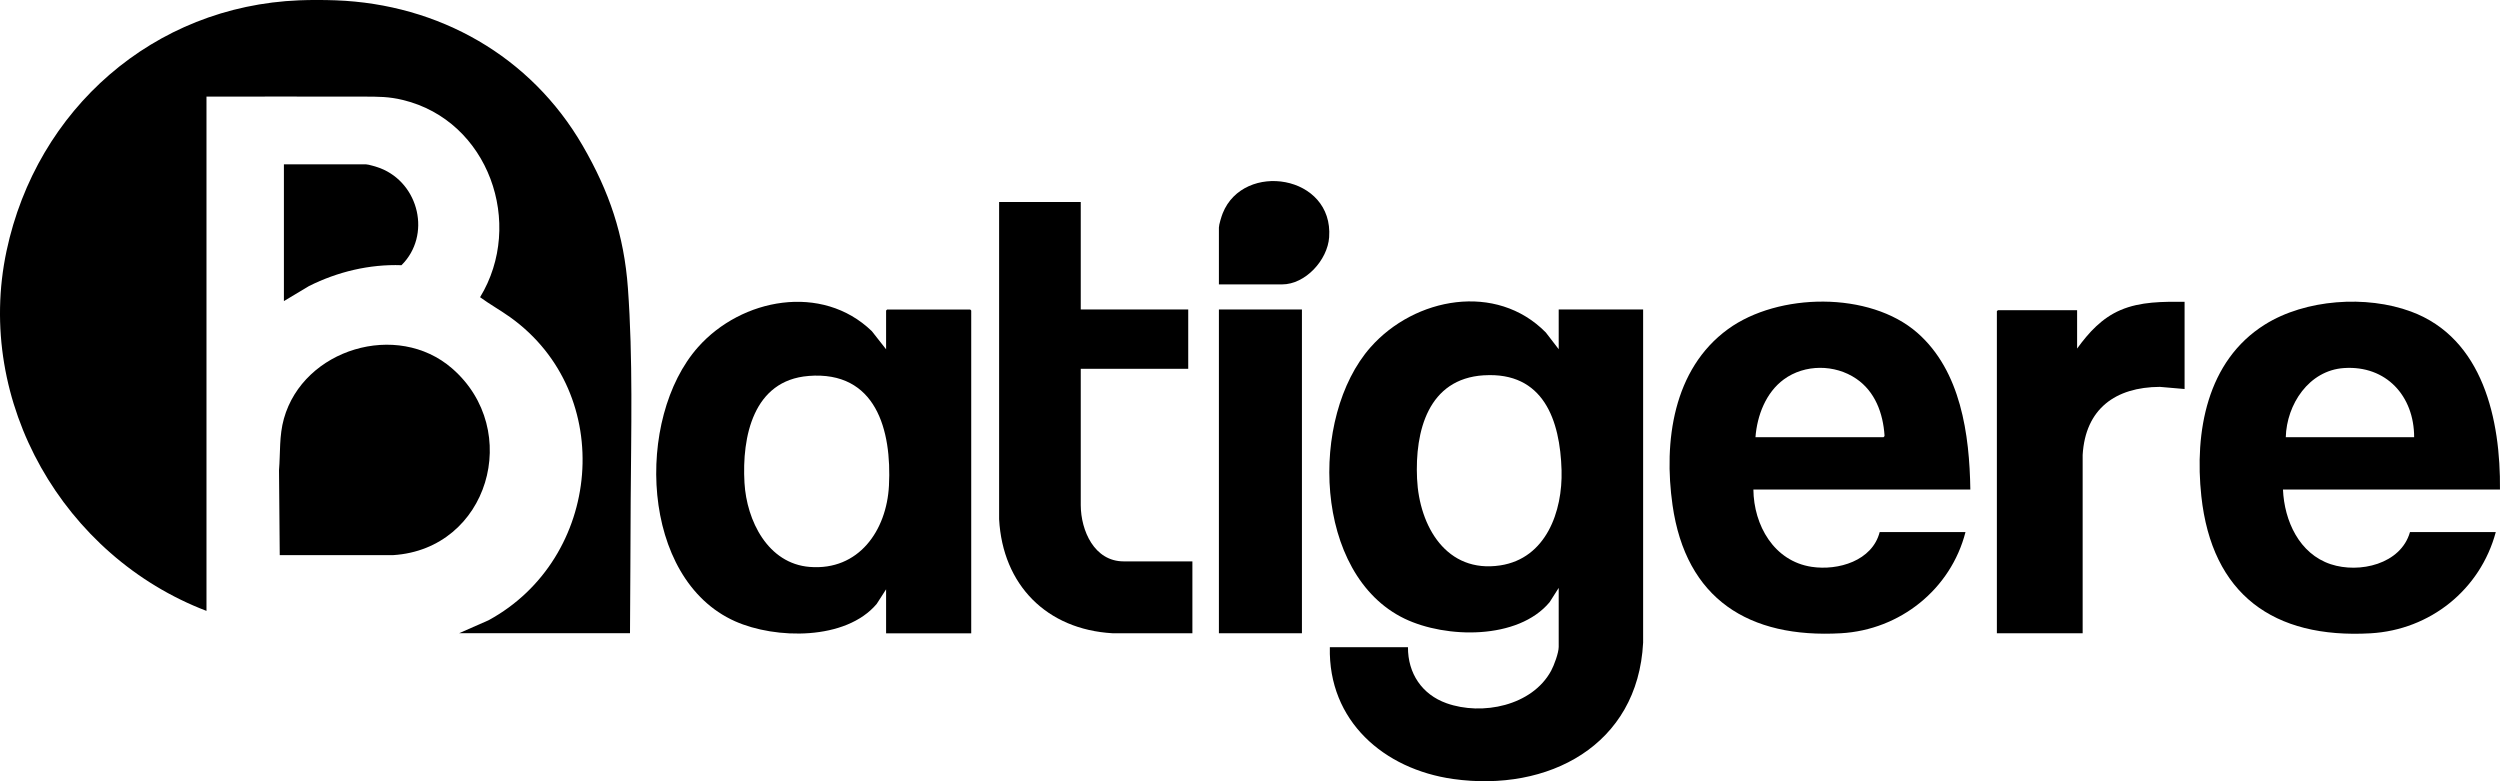
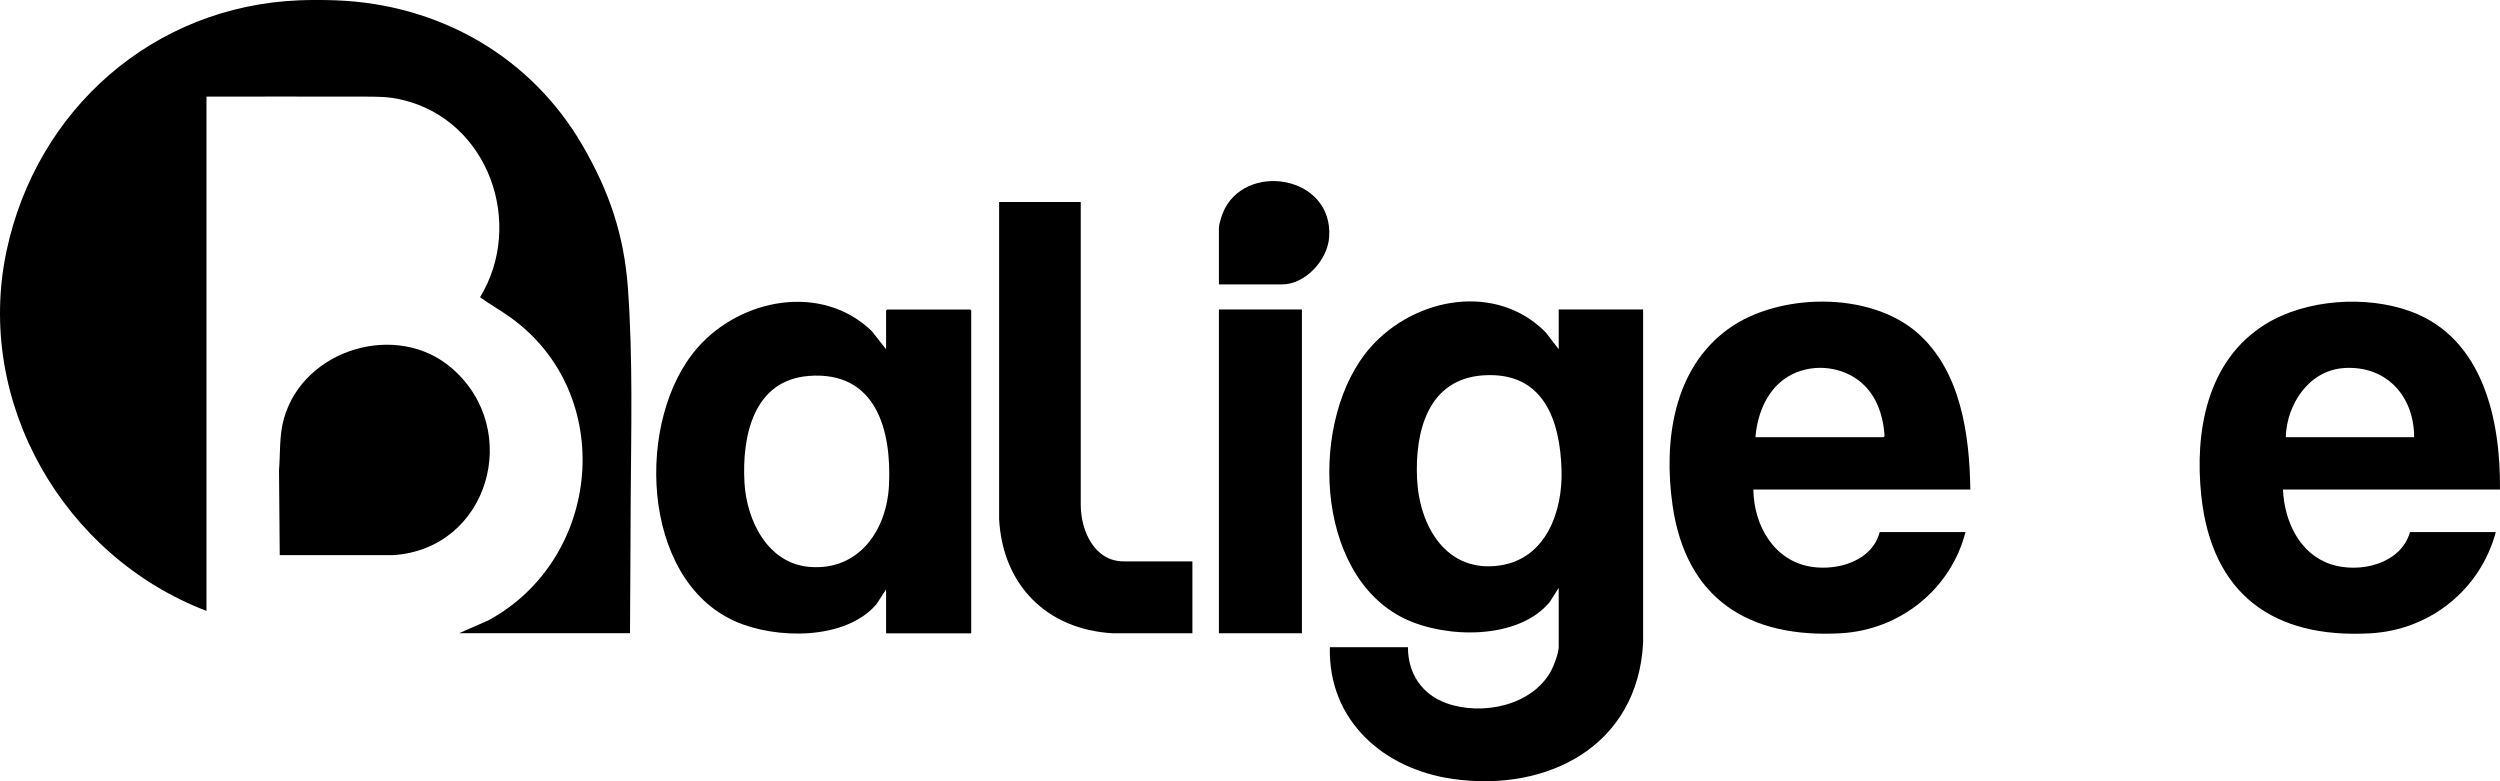
<svg xmlns="http://www.w3.org/2000/svg" width="96" height="30" viewBox="0 0 96 30" fill="none">
  <g clip-path="url(#clip0_509_1459)">
    <path d="M12.886 0.012C16.851 0.158 20.381 2.153 22.375 5.594C23.396 7.357 23.963 9.016 24.112 11.066C24.308 13.775 24.235 16.547 24.218 19.264C24.208 20.948 24.206 22.632 24.192 24.316H17.628L18.754 23.821C23.11 21.459 23.705 15.129 19.593 12.182C19.216 11.913 18.809 11.687 18.435 11.413C20.151 8.593 18.768 4.639 15.475 3.84C14.925 3.706 14.523 3.712 13.972 3.71C11.958 3.701 9.943 3.714 7.929 3.709V23.458C2.457 21.372 -0.986 15.454 0.252 9.632C1.409 4.19 5.897 0.236 11.492 0.012C11.934 -0.006 12.442 -0.004 12.886 0.012Z" fill="black" />
    <path d="M59.854 22.575L59.505 23.124C58.29 24.578 55.524 24.518 53.941 23.759C50.431 22.073 50.259 16.011 52.633 13.33C54.326 11.418 57.457 10.832 59.359 12.767L59.854 13.41V11.883H63.096V24.678C62.894 28.634 59.444 30.427 55.8 29.913C53.137 29.537 51 27.681 51.066 24.853H54.066C54.06 25.854 54.602 26.668 55.546 27.004C56.913 27.492 58.836 27.103 59.564 25.756C59.677 25.547 59.854 25.07 59.854 24.84V22.576V22.575ZM56.982 14.411C54.839 14.542 54.33 16.553 54.415 18.383C54.5 20.214 55.547 22.025 57.611 21.711C59.371 21.443 60.008 19.638 59.964 18.06C59.909 16.128 59.269 14.271 56.983 14.412L56.982 14.411Z" fill="black" />
    <path d="M34.026 22.629L33.664 23.192C32.476 24.597 29.784 24.55 28.228 23.858C24.578 22.234 24.382 16.062 26.804 13.331C28.473 11.449 31.566 10.869 33.477 12.715L34.026 13.413V11.925L34.066 11.885H37.255L37.295 11.925V24.319H34.026V22.63V22.629ZM31.047 14.437C28.925 14.605 28.485 16.767 28.588 18.542C28.672 19.987 29.48 21.643 31.094 21.77C32.975 21.919 34.046 20.374 34.136 18.65C34.246 16.515 33.641 14.232 31.048 14.436L31.047 14.437Z" fill="black" />
    <path d="M75.663 18.797H67.33C67.343 20.169 68.12 21.55 69.571 21.767C70.588 21.919 71.896 21.535 72.18 20.431H75.475C74.911 22.63 72.96 24.188 70.693 24.317C67.156 24.518 64.739 23.006 64.225 19.396C63.879 16.961 64.244 14.175 66.356 12.638C68.283 11.237 71.795 11.176 73.626 12.78C75.299 14.246 75.629 16.685 75.661 18.797H75.663ZM67.41 16.788H72.327C72.338 16.788 72.372 16.745 72.366 16.723C72.31 15.87 72.004 15.034 71.277 14.541C70.458 13.985 69.304 13.979 68.5 14.568C67.809 15.074 67.474 15.954 67.41 16.788Z" fill="black" />
    <path d="M95.999 18.797H87.666C87.718 19.999 88.288 21.264 89.501 21.666C90.6 22.029 92.193 21.666 92.543 20.432H95.838C95.245 22.642 93.319 24.188 91.029 24.319C87.3 24.531 84.938 22.823 84.531 19.052C84.267 16.594 84.737 13.862 86.971 12.463C88.53 11.486 90.869 11.329 92.583 11.964C95.362 12.992 96.025 16.138 95.999 18.798V18.797ZM92.703 16.788C92.703 15.21 91.635 14.026 90.01 14.133C88.664 14.222 87.807 15.525 87.774 16.788H92.704H92.703Z" fill="black" />
-     <path d="M41.501 7.757V11.884H45.628V14.161H41.501V19.401C41.506 20.372 42.018 21.557 43.15 21.557H45.788V24.317H42.721C40.194 24.171 38.503 22.463 38.366 19.937V7.757H41.501Z" fill="black" />
+     <path d="M41.501 7.757V11.884V14.161H41.501V19.401C41.506 20.372 42.018 21.557 43.15 21.557H45.788V24.317H42.721C40.194 24.171 38.503 22.463 38.366 19.937V7.757H41.501Z" fill="black" />
    <path d="M10.742 21.316L10.714 18.058C10.768 17.388 10.717 16.734 10.902 16.076C11.654 13.398 15.252 12.315 17.36 14.147C20.087 16.515 18.757 21.085 15.097 21.317H10.742V21.316Z" fill="black" />
-     <path d="M83.888 11.589V14.938L82.938 14.856C81.231 14.865 80.078 15.7 79.974 17.469V24.317H76.68V11.951L76.72 11.911H79.761V13.385C80.211 12.765 80.712 12.213 81.43 11.906C82.2 11.576 83.063 11.584 83.887 11.589H83.888Z" fill="black" />
    <path d="M49.994 11.884H46.806V24.317H49.994V11.884Z" fill="black" />
-     <path d="M10.902 11.562V6.31H14.05C14.15 6.31 14.492 6.416 14.599 6.457C16.102 7.042 16.567 9.042 15.417 10.184C14.188 10.14 12.959 10.437 11.865 10.985L10.901 11.562H10.902Z" fill="black" />
    <path d="M46.806 10.919V8.736C46.806 8.627 46.907 8.301 46.953 8.187C47.758 6.182 51.212 6.711 51.039 9.112C50.977 9.985 50.13 10.921 49.23 10.921H46.806V10.919Z" fill="black" />
  </g>
  <defs>
    <clipPath id="clip0_509_1459">
      <rect width="96" height="30" fill="white" />
    </clipPath>
  </defs>
</svg>